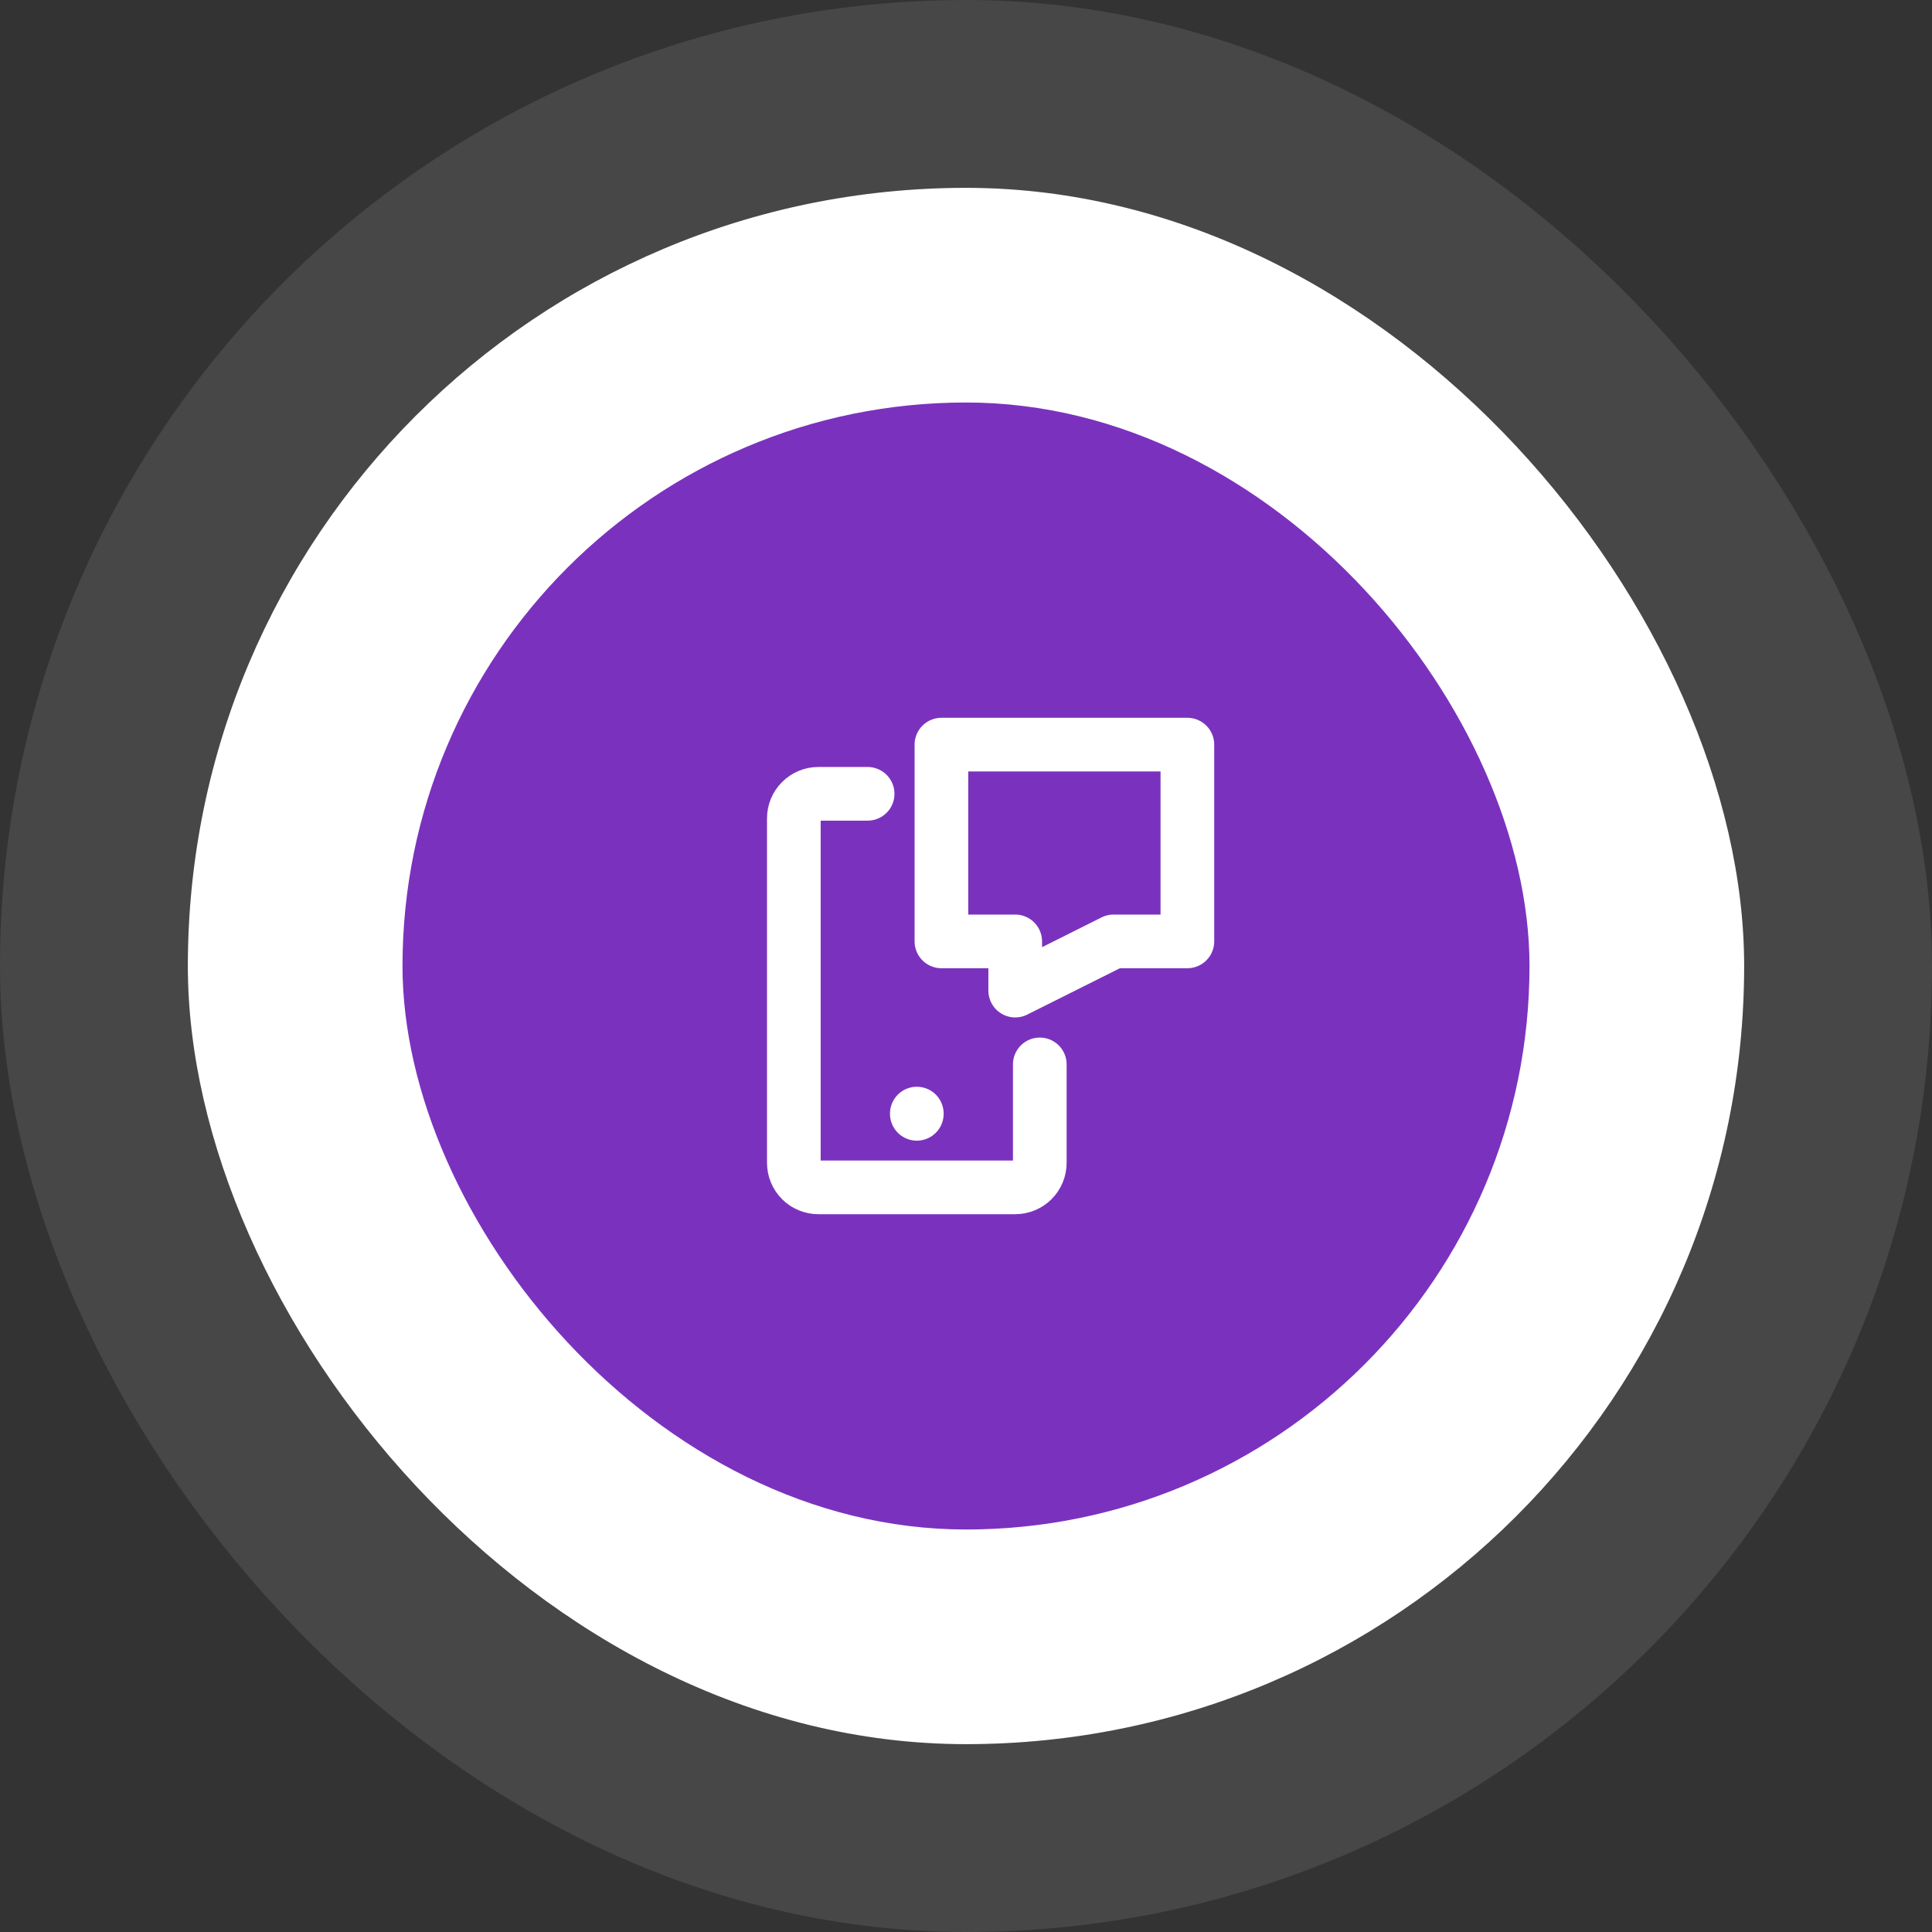
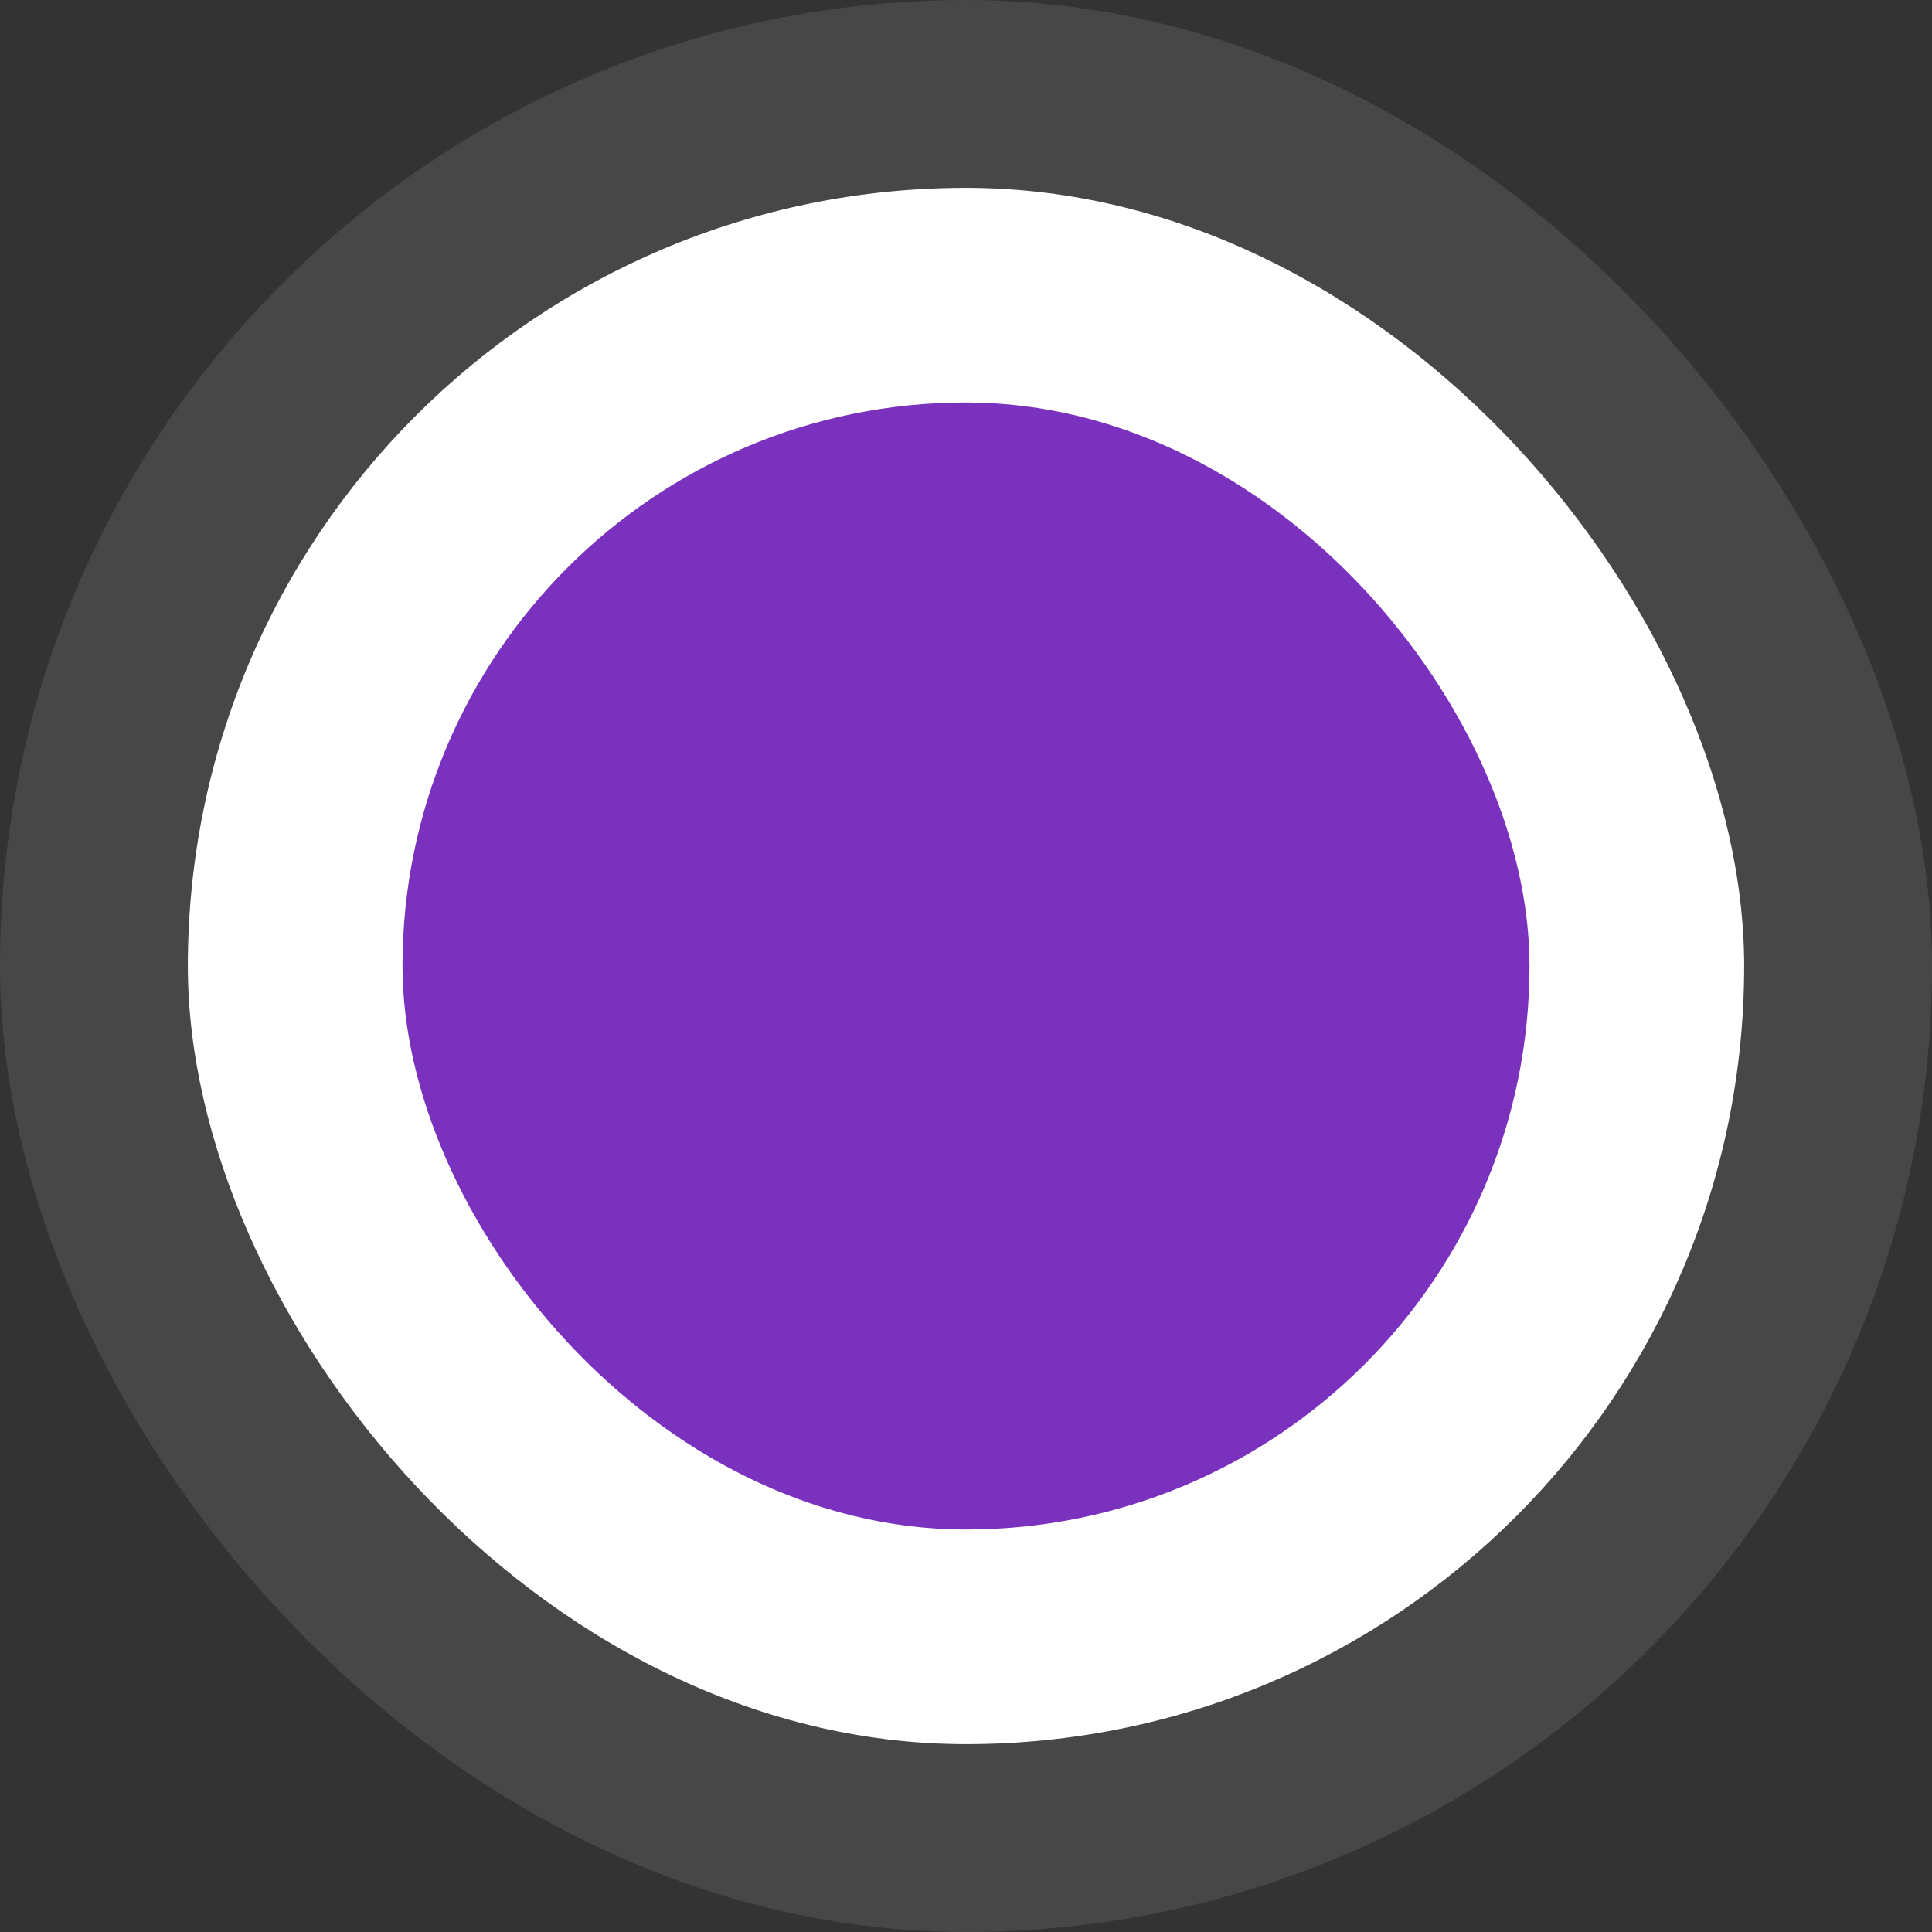
<svg xmlns="http://www.w3.org/2000/svg" width="72" height="72" viewBox="0 0 72 72" fill="none">
  <rect x="0" y="0" width="72" height="72" fill="#333333" stroke="none" />
  <rect x="7" y="7" width="58" height="58" rx="29" fill="white" />
  <rect x="3.5" y="3.5" width="65" height="65" rx="32.5" stroke="white" stroke-opacity="0.1" stroke-width="7" />
  <rect x="15" y="15" width="42" height="42" rx="21" fill="#7A32BE" />
-   <path d="M35.084 27.75H44.25V35.083H41.5L37.834 36.917V35.083H35.084V27.75Z" stroke="white" stroke-width="2" stroke-linecap="round" stroke-linejoin="round" />
-   <path d="M38.75 39.667V43.333C38.75 43.577 38.654 43.81 38.482 43.982C38.31 44.154 38.077 44.25 37.834 44.25H30.5C30.257 44.25 30.024 44.154 29.852 43.982C29.68 43.81 29.584 43.577 29.584 43.333V30.5C29.584 30.257 29.68 30.024 29.852 29.852C30.024 29.68 30.257 29.583 30.5 29.583H32.334M34.167 41.5V41.509" stroke="white" stroke-width="2" stroke-linecap="round" stroke-linejoin="round" />
</svg>